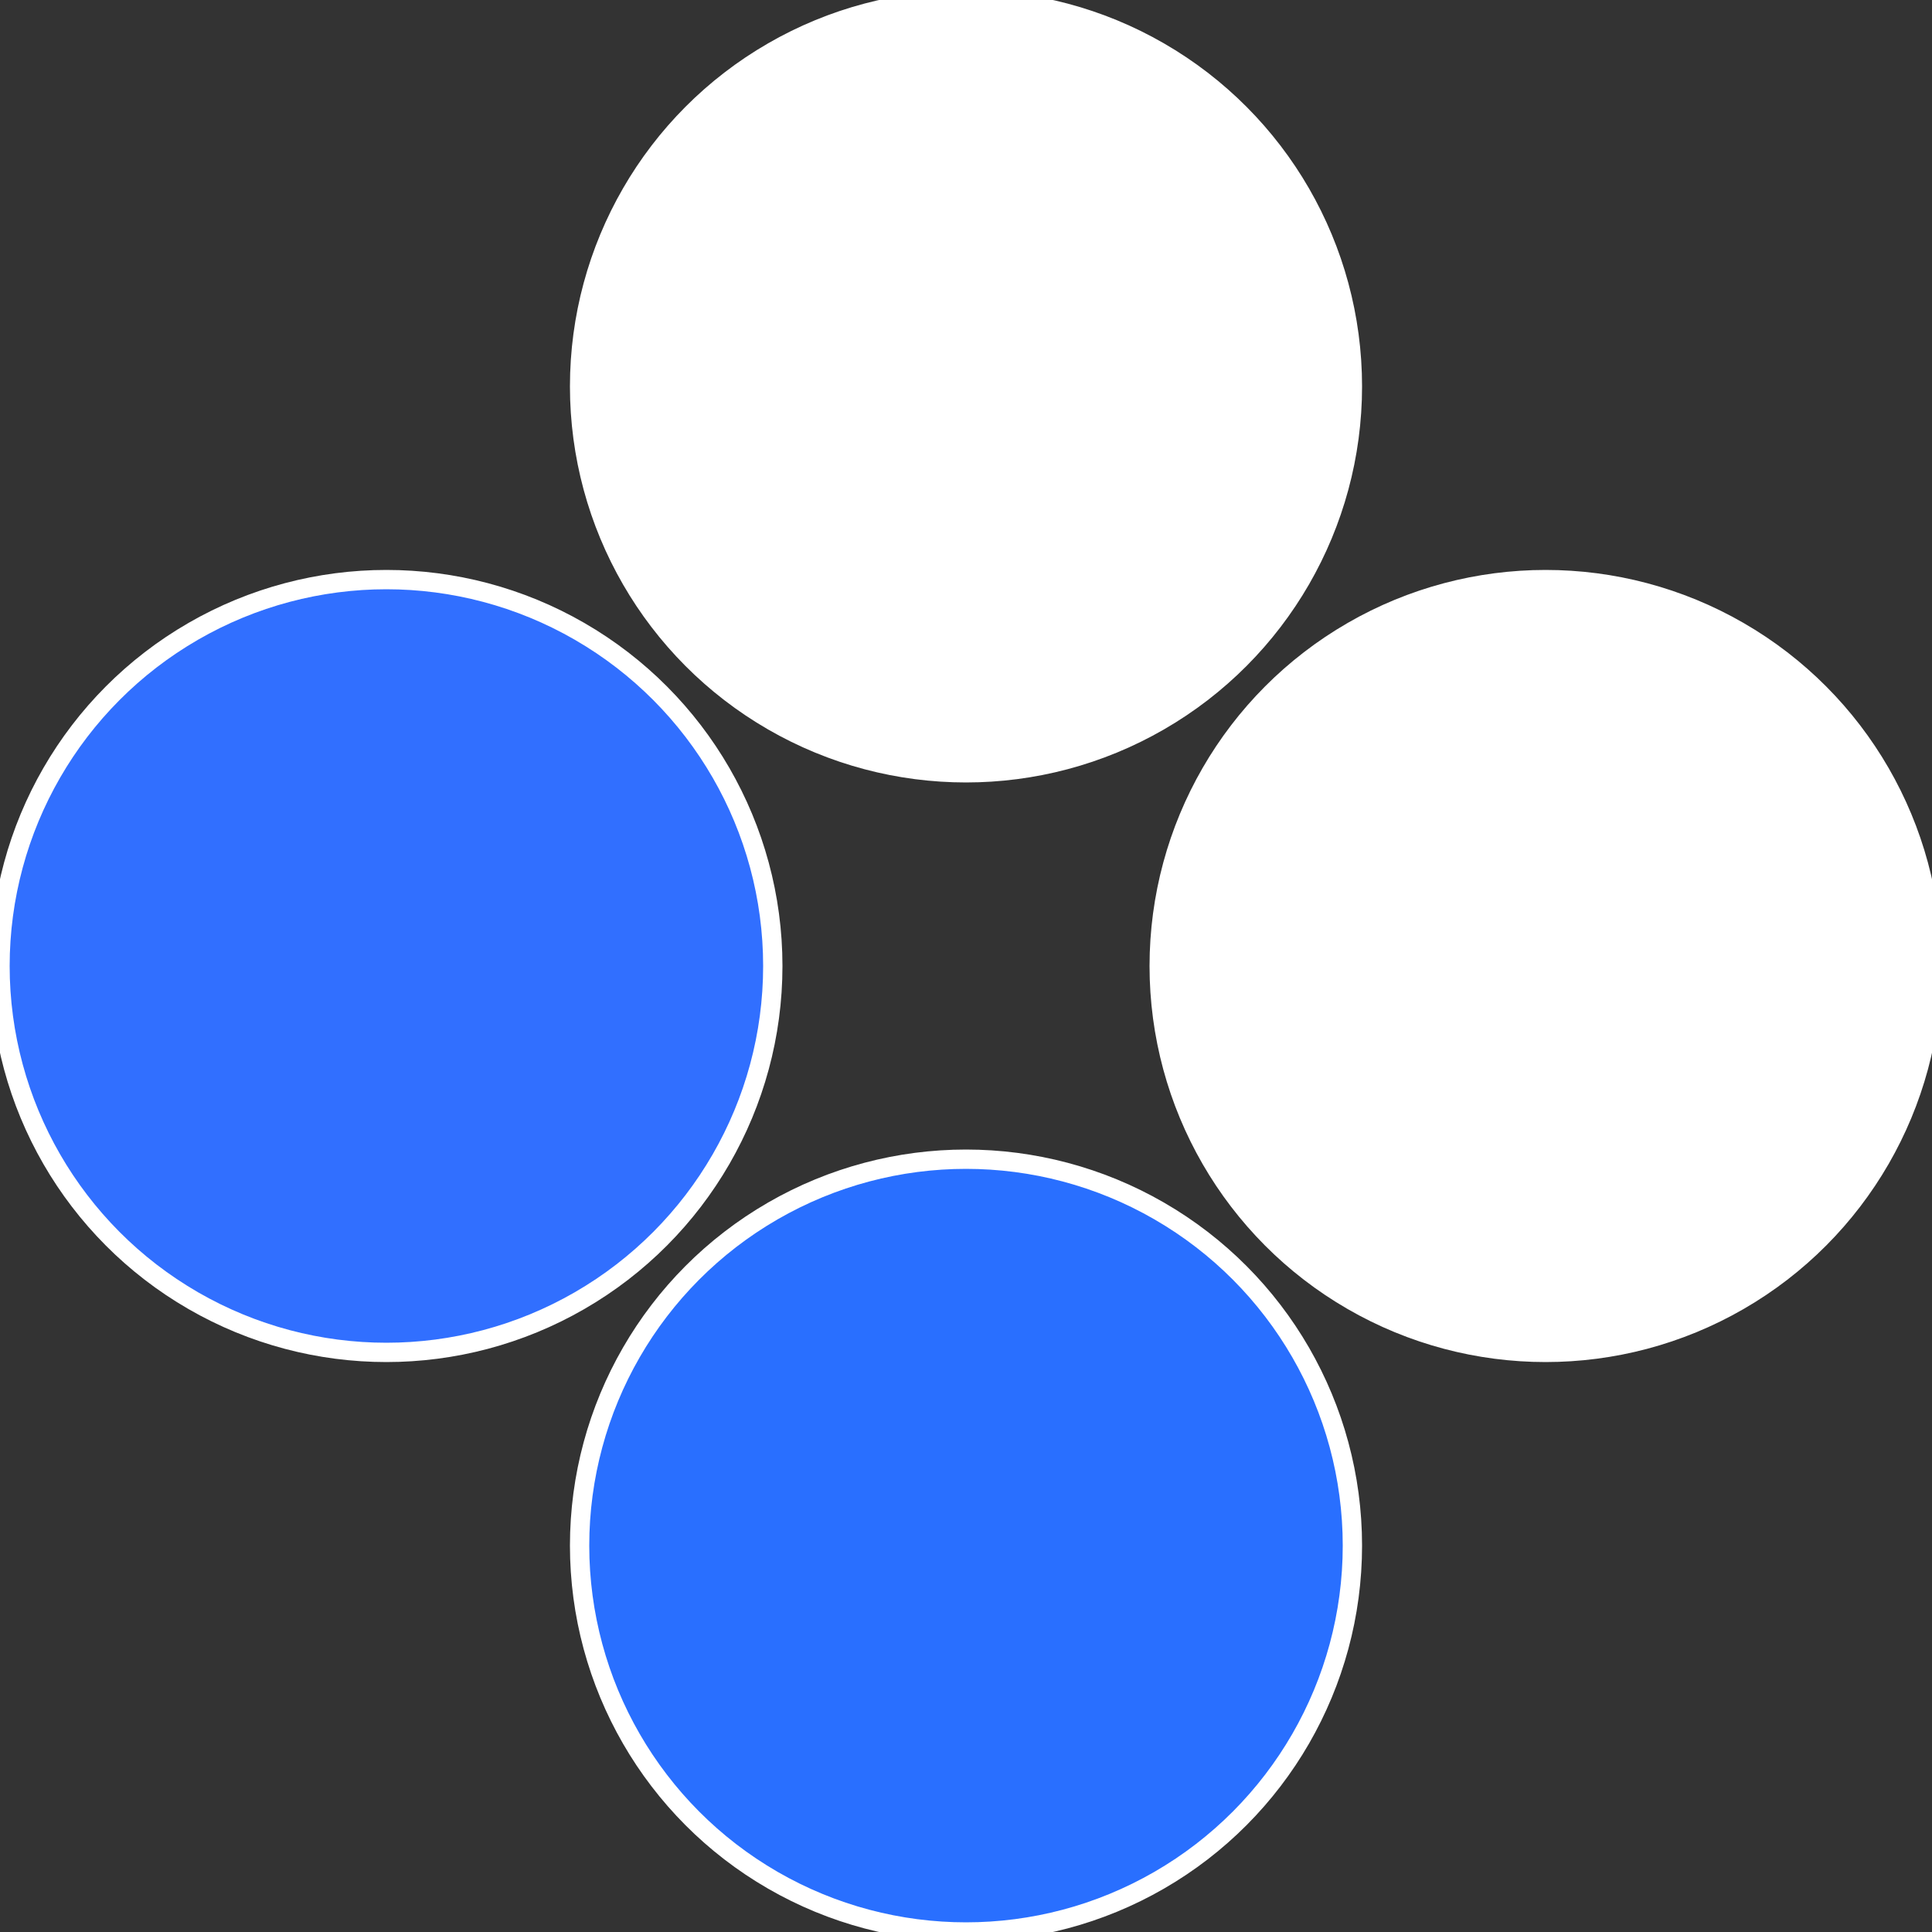
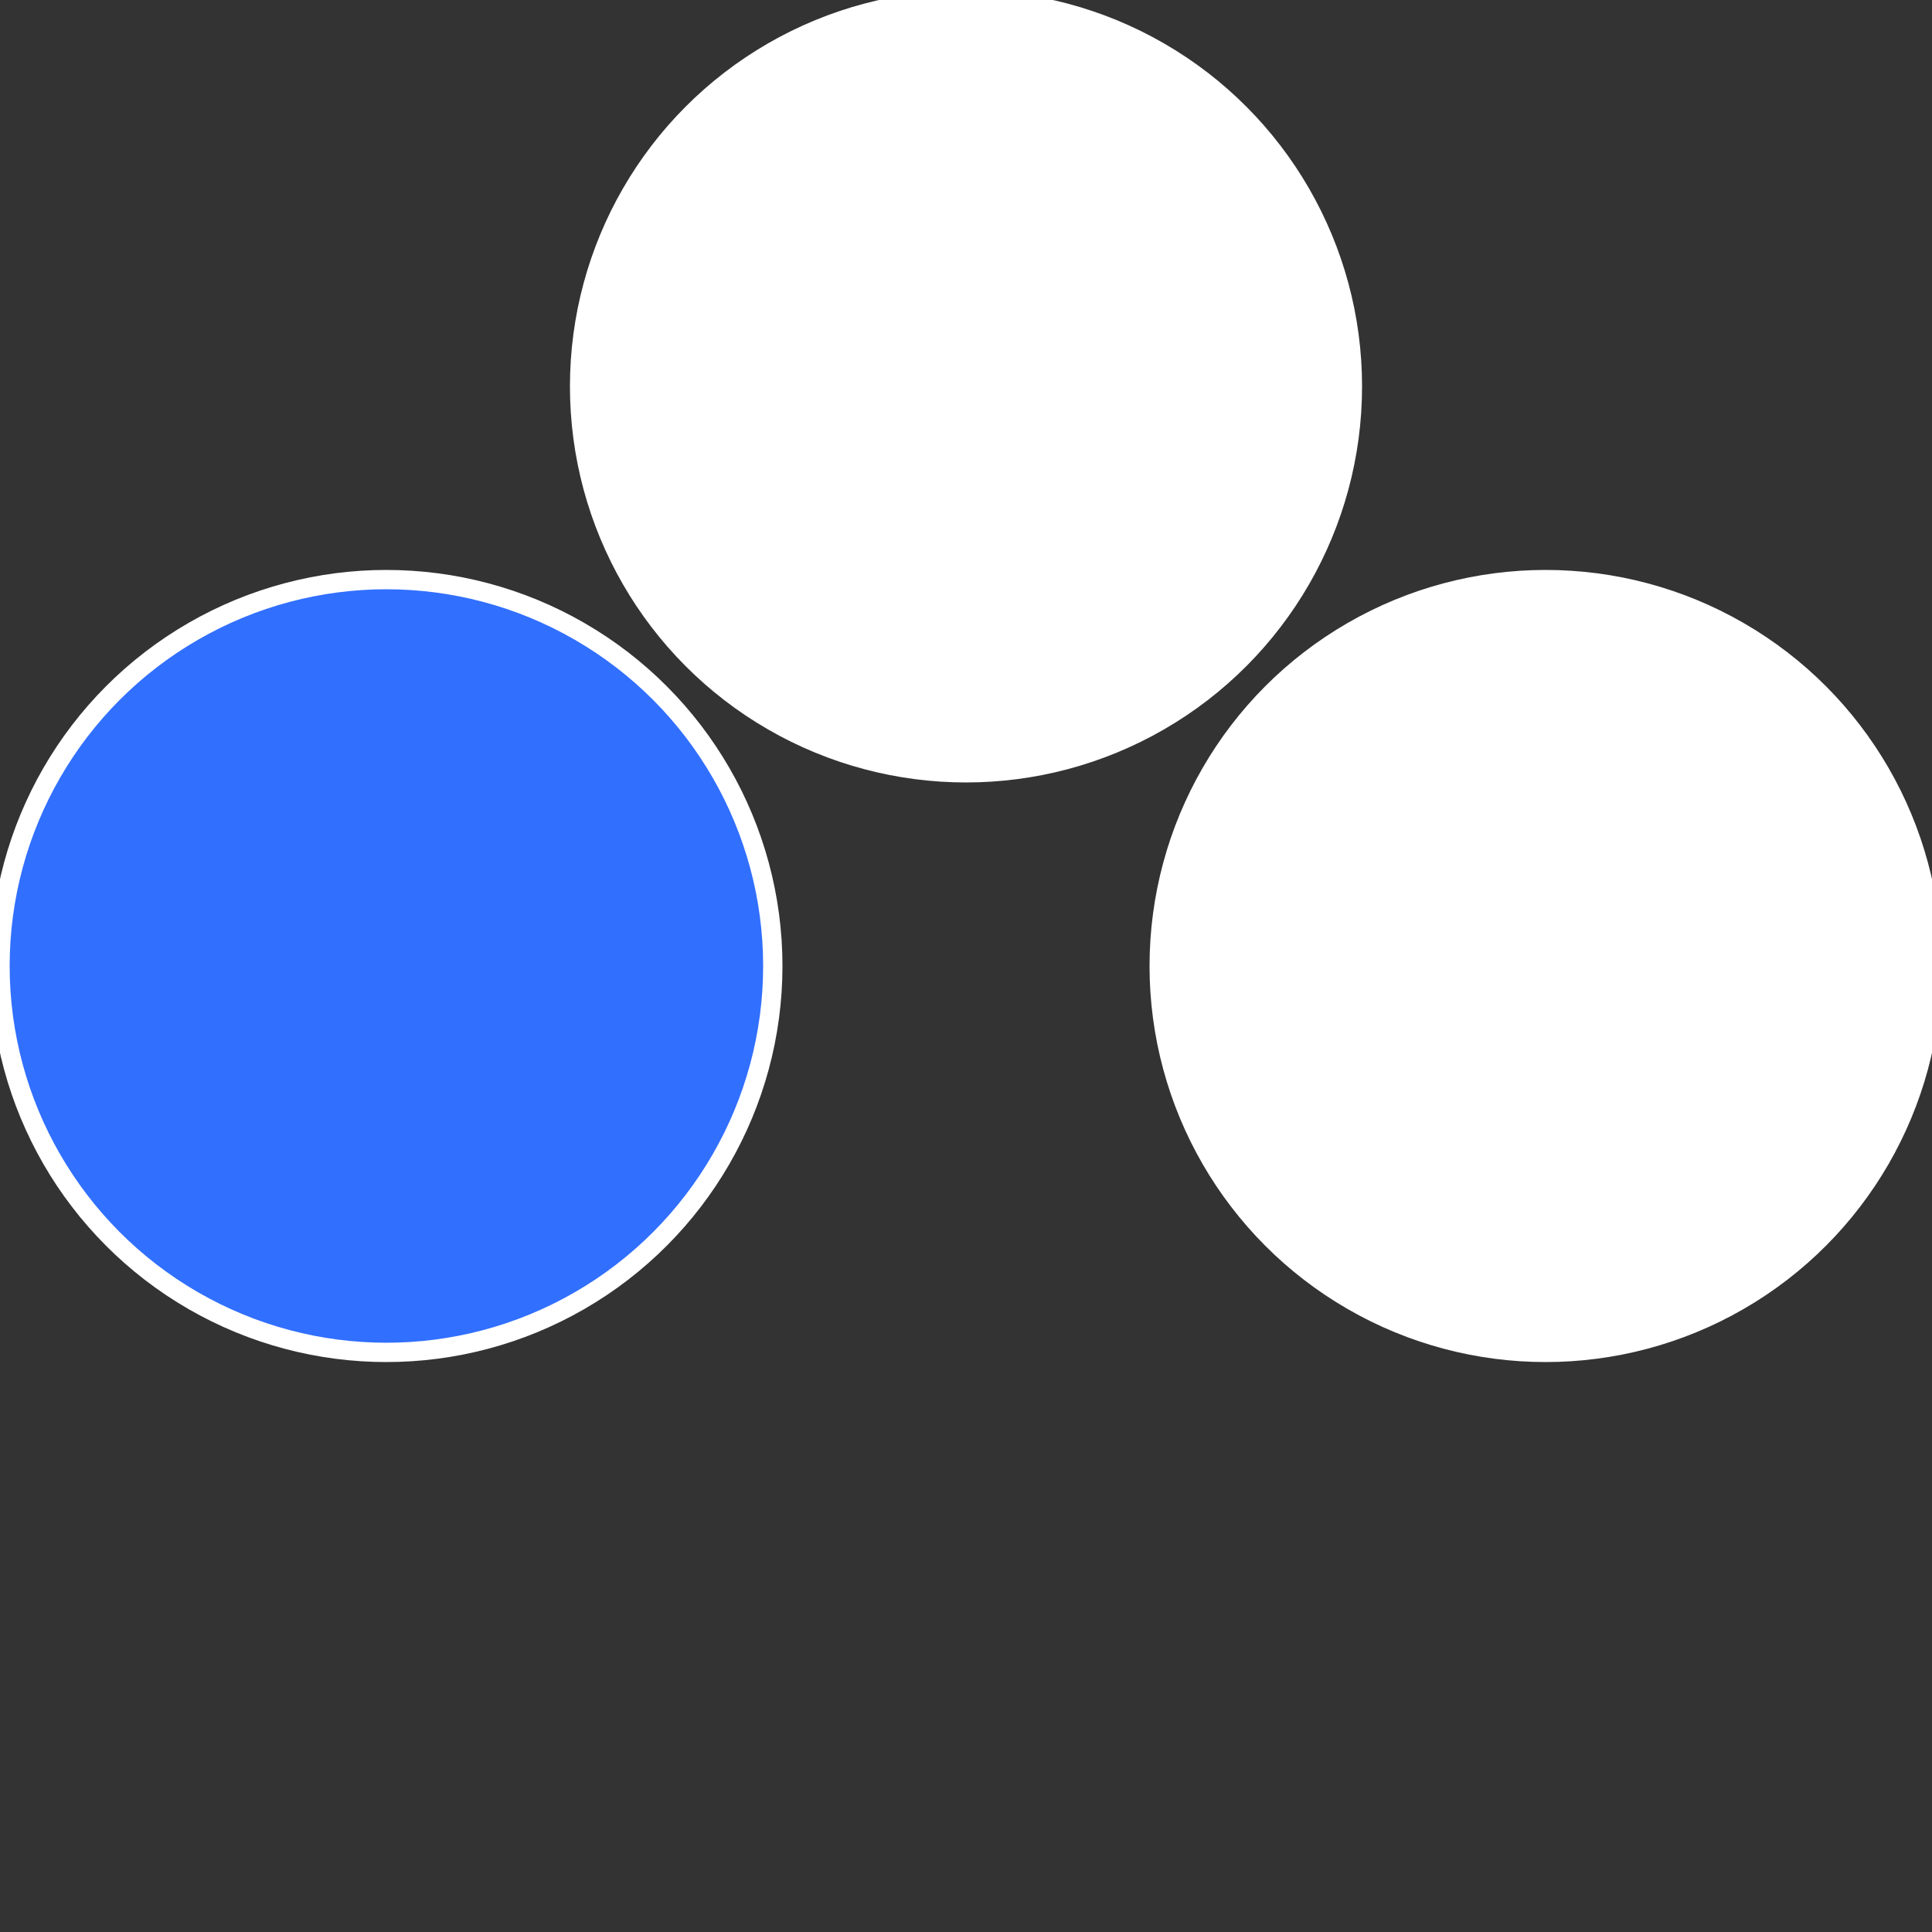
<svg xmlns="http://www.w3.org/2000/svg" width="500" height="500" viewBox="-1 -1 2 2">
  <rect x="-1" y="-1" width="2" height="2" fill="#333333" stroke="none" />
  <circle cx="0.6" cy="0" r="0.4" fill="#fffffffffffffd0d93316" stroke="#fff" stroke-width="1%" />
-   <circle cx="3.6739403974421E-17" cy="0.6" r="0.4" fill="#296fffffffffffffd0d316" stroke="#fff" stroke-width="1%" />
  <circle cx="-0.6" cy="7.3478807948841E-17" r="0.4" fill="#316ffffffffffffff91fffffffffffffd0d" stroke="#fff" stroke-width="1%" />
  <circle cx="-1.1021821192326E-16" cy="-0.6" r="0.4" fill="#fffffffffffffd8e316fffffffffffffd0d" stroke="#fff" stroke-width="1%" />
</svg>